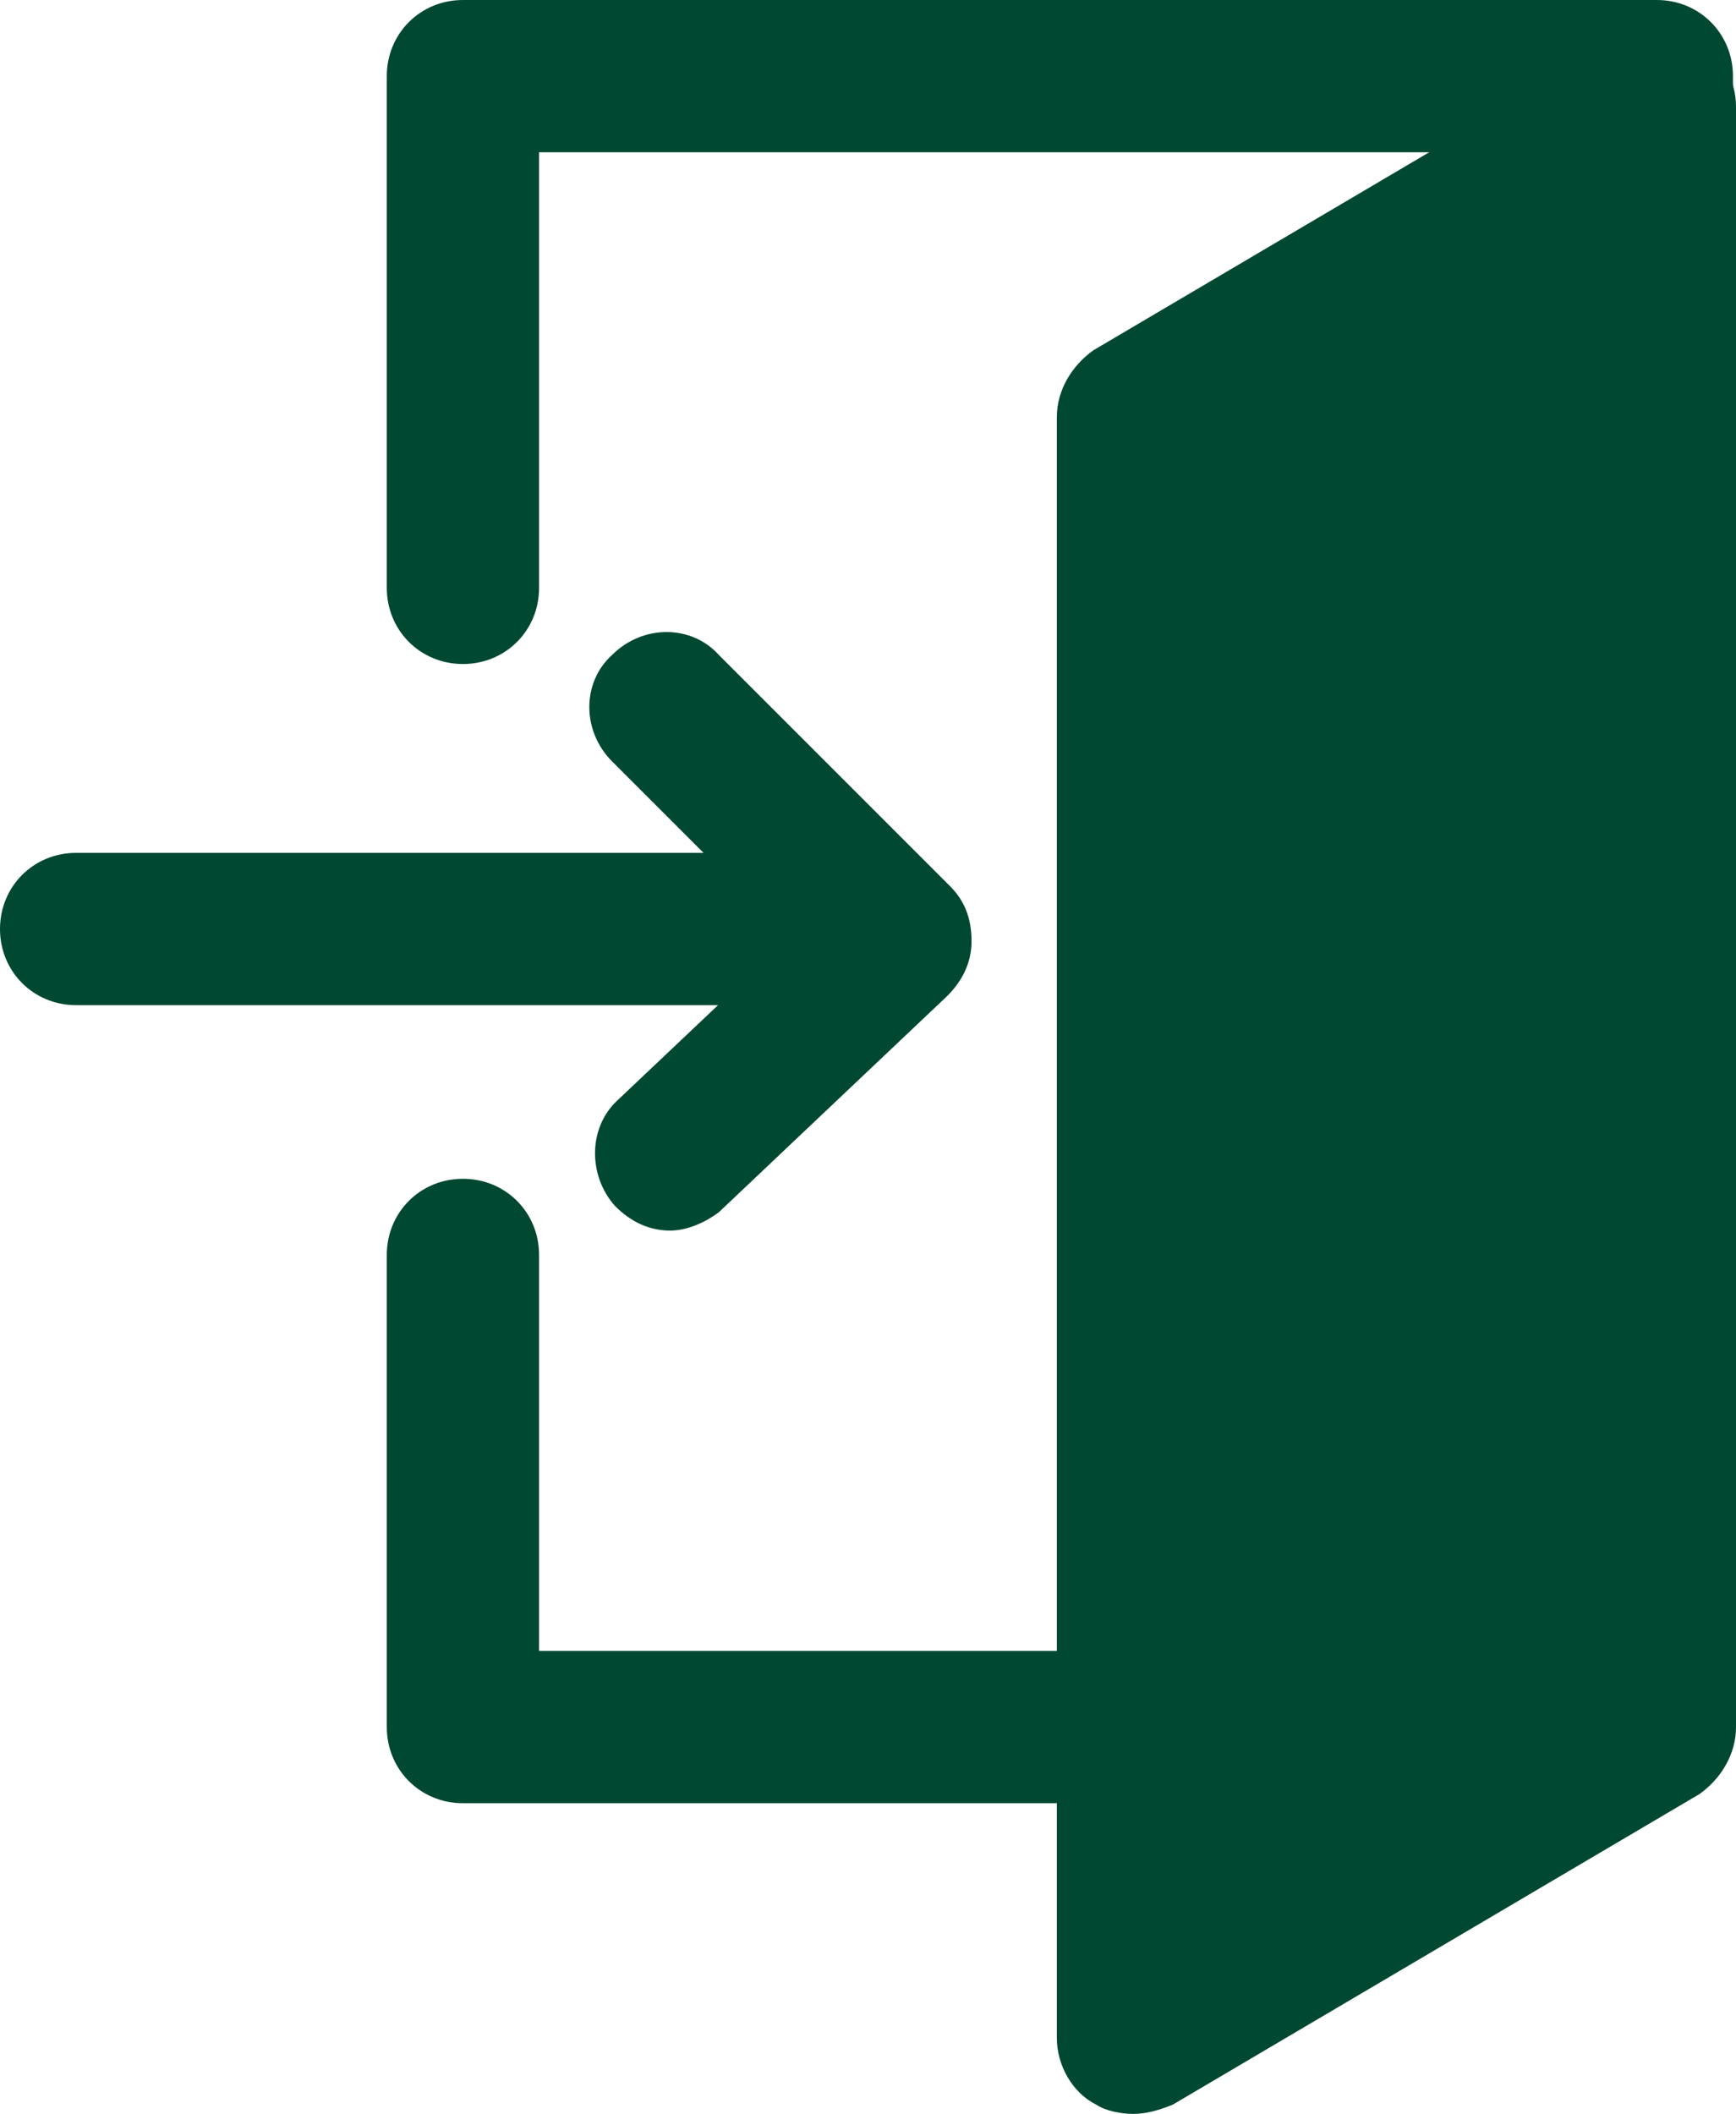
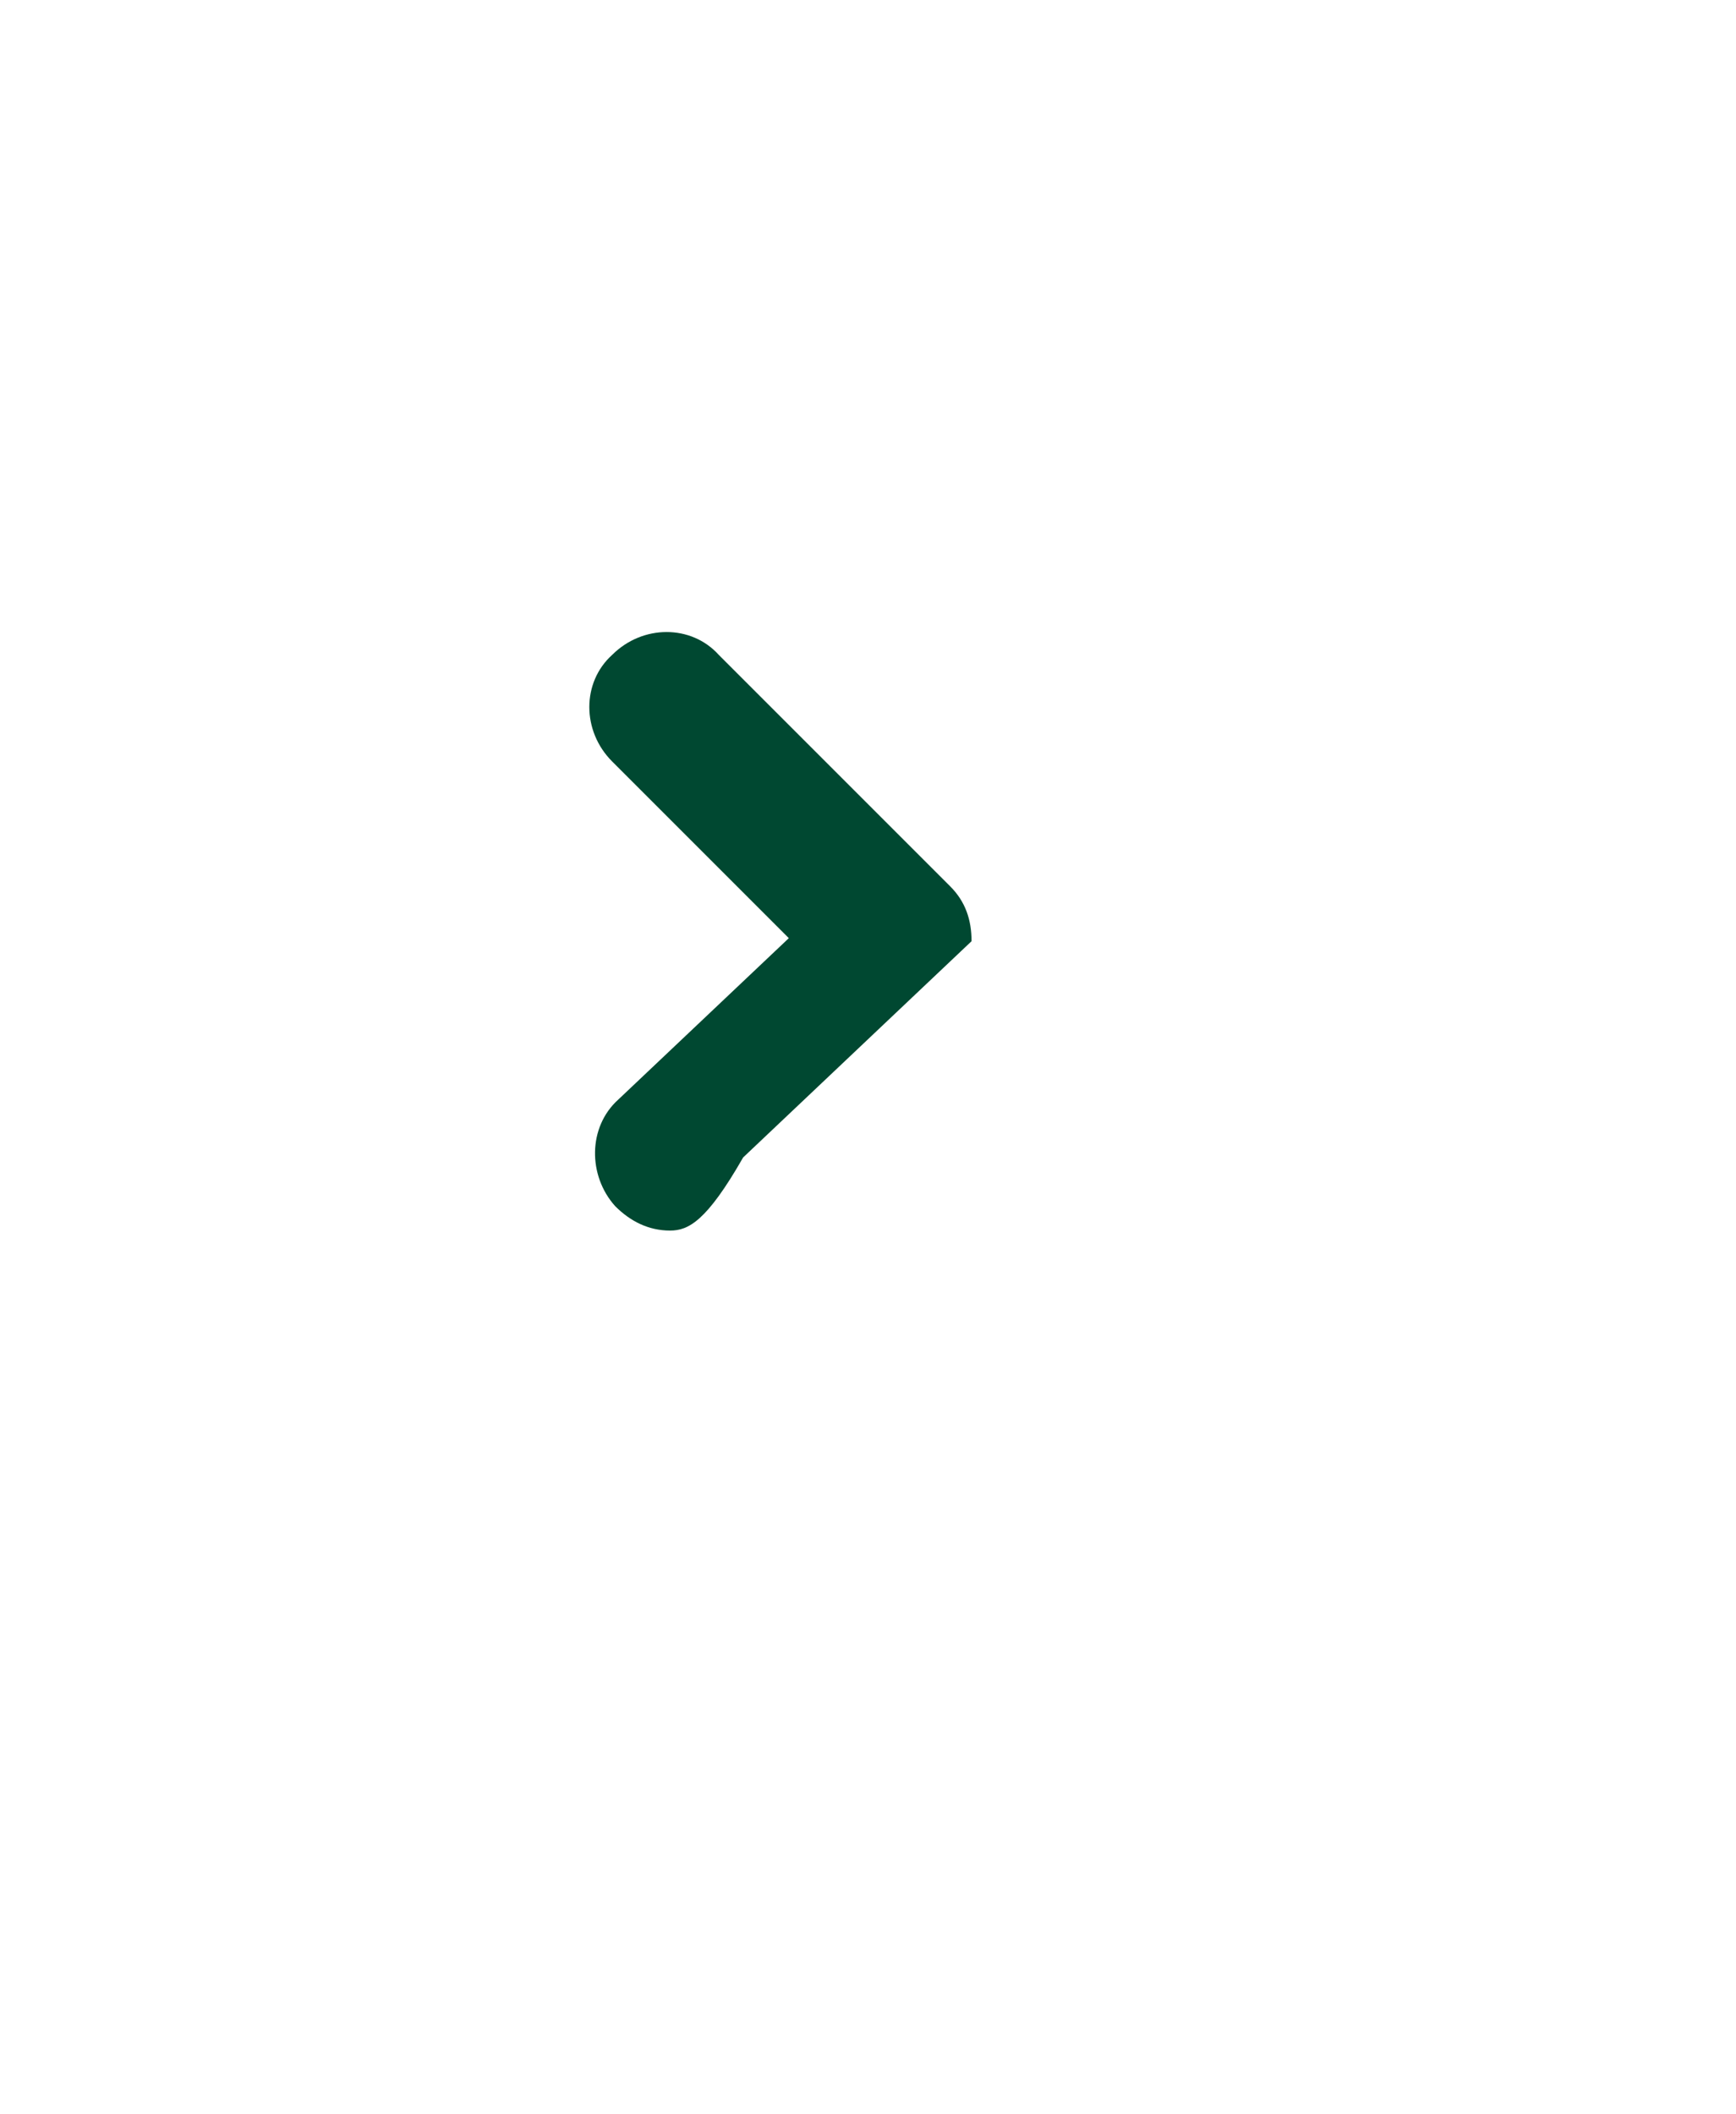
<svg xmlns="http://www.w3.org/2000/svg" version="1.1" id="レイヤー_1" x="0px" y="0px" viewBox="0 0 57 69.4" style="enable-background:new 0 0 57 69.4;" xml:space="preserve">
  <style type="text/css">
	.st0{fill:#004831;}
</style>
-   <path class="st0" d="M54.5,59.2H15.2c-1.4,0-2.5-1.1-2.5-2.5V41.2c0-1.4,1.1-2.5,2.5-2.5s2.5,1.1,2.5,2.5v13h34.2V5H17.7v14.3  c0,1.4-1.1,2.5-2.5,2.5s-2.5-1.1-2.5-2.5V2.5c0-1.4,1.1-2.5,2.5-2.5h39.2c1.4,0,2.5,1.1,2.5,2.5v54.2C57,58.1,55.9,59.2,54.5,59.2z" />
  <g>
-     <polygon class="st0" points="54.5,56.7 37.2,66.9 37.2,13.7 54.5,3.5  " />
-     <path class="st0" d="M37.2,69.4c-0.4,0-0.9-0.1-1.2-0.3c-0.8-0.4-1.3-1.3-1.3-2.2V13.7c0-0.9,0.5-1.7,1.2-2.2L53.2,1.3   c0.8-0.5,1.7-0.5,2.5,0C56.5,1.7,57,2.6,57,3.5v53.2c0,0.9-0.5,1.7-1.2,2.2L38.5,69.1C38,69.3,37.6,69.4,37.2,69.4z M39.7,15.1   v47.4L52,55.3V7.9L39.7,15.1z M54.5,56.7L54.5,56.7L54.5,56.7z" />
-   </g>
-   <path class="st0" d="M28.6,33H2.5C1.1,33,0,31.9,0,30.5S1.1,28,2.5,28h26.1c1.4,0,2.5,1.1,2.5,2.5S30,33,28.6,33z" />
-   <path class="st0" d="M22,40.4c-0.7,0-1.3-0.3-1.8-0.8c-0.9-1-0.9-2.6,0.1-3.5l5.6-5.3L20.1,25c-1-1-1-2.6,0-3.5c1-1,2.6-1,3.5,0  l7.6,7.6c0.5,0.5,0.7,1.1,0.7,1.8s-0.3,1.3-0.8,1.8l-7.5,7.1C23.2,40.1,22.6,40.4,22,40.4z" />
+     </g>
+   <path class="st0" d="M22,40.4c-0.7,0-1.3-0.3-1.8-0.8c-0.9-1-0.9-2.6,0.1-3.5l5.6-5.3L20.1,25c-1-1-1-2.6,0-3.5c1-1,2.6-1,3.5,0  l7.6,7.6c0.5,0.5,0.7,1.1,0.7,1.8l-7.5,7.1C23.2,40.1,22.6,40.4,22,40.4z" />
</svg>